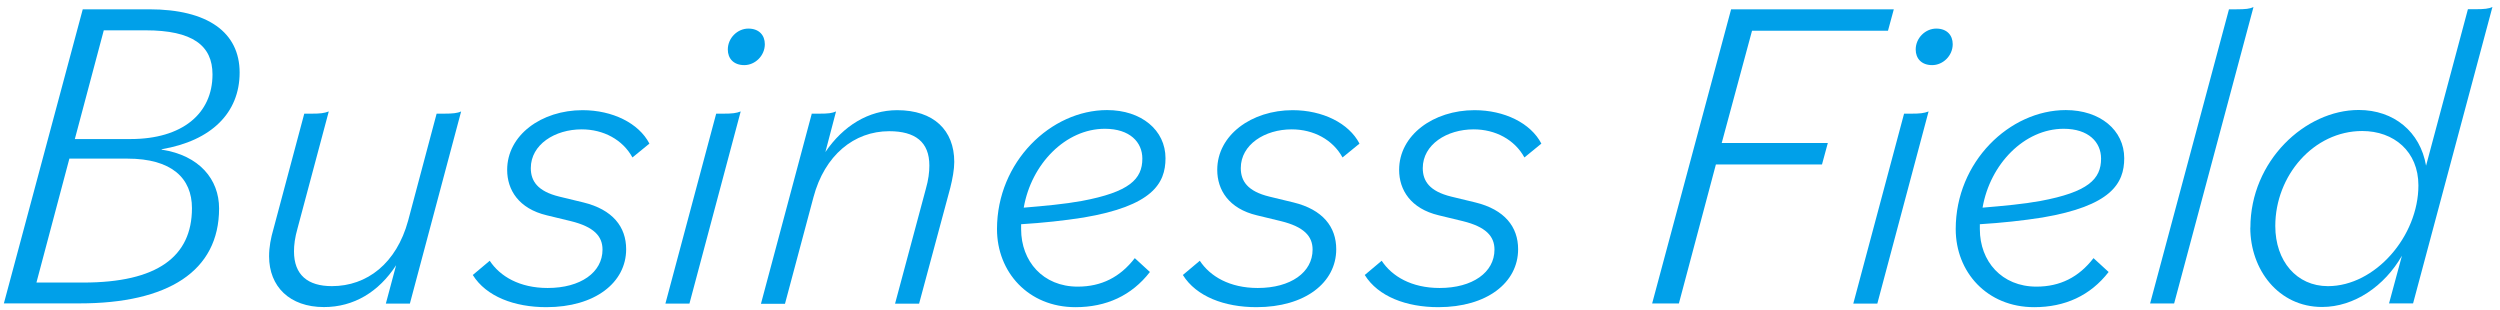
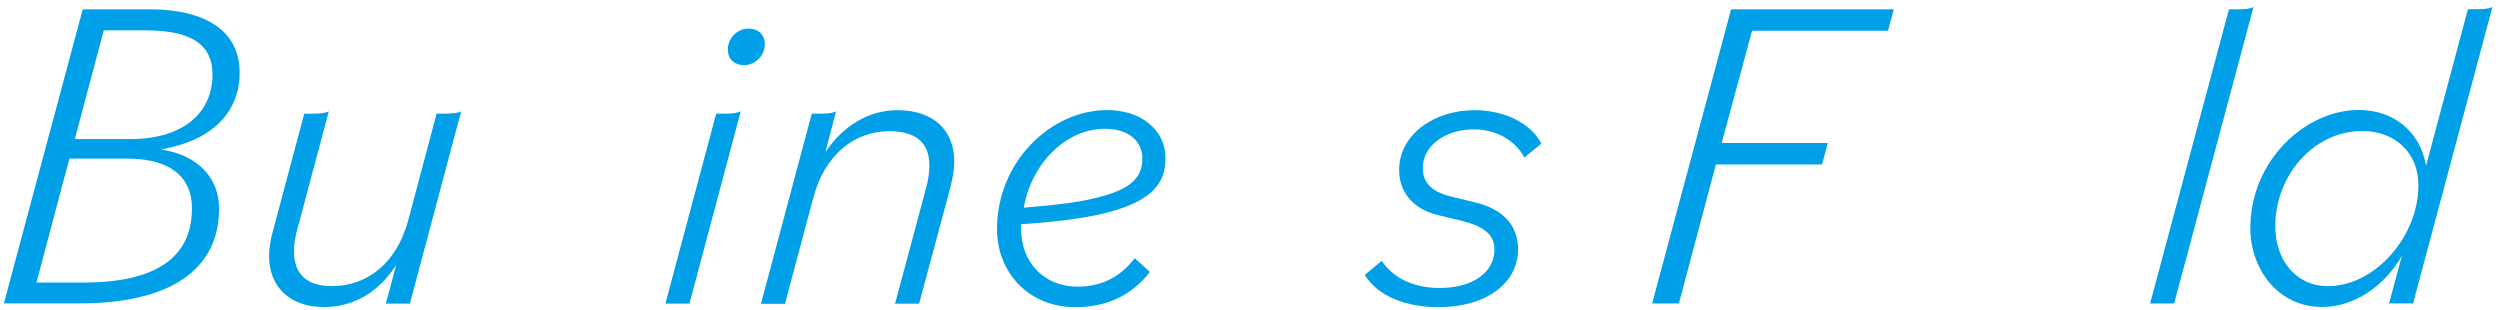
<svg xmlns="http://www.w3.org/2000/svg" id="_ポップアップ" viewBox="0 0 258 32">
  <defs>
    <style>.cls-1{fill:none;}.cls-2{fill:#00a0e9;}</style>
  </defs>
  <path class="cls-2" d="m8.54.96h6.85c6.07,0,9.34,2.39,9.34,6.53s-2.9,7.04-8.05,7.91v.04c3.91.6,5.93,3.08,5.93,6.07,0,6.49-5.29,9.8-14.4,9.8H.4L8.54.96Zm.05,28.2c7.64,0,11.22-2.67,11.22-7.68,0-3.08-2.07-5.11-6.67-5.11h-5.98l-3.4,12.79h4.83Zm-.87-14.81h5.75c5.34,0,8.46-2.62,8.46-6.67,0-2.99-2.07-4.55-6.9-4.55h-4.32l-2.99,11.23Z" />
  <path class="cls-2" d="m27.77,26.45c0-.97.18-1.89.46-2.85l3.17-11.87h.78c.87,0,1.29-.05,1.75-.23l-3.22,12.05c-.28.97-.37,1.75-.37,2.39,0,2.44,1.43,3.59,3.91,3.59,3.63,0,6.67-2.35,7.87-6.76l2.94-11.04h.78c.87,0,1.38-.05,1.75-.23l-5.29,19.83h-2.48l1.06-3.96c-1.79,2.76-4.37,4.32-7.45,4.32-3.54,0-5.66-2.12-5.66-5.24Z" />
-   <path class="cls-2" d="m48.79,28.38l1.75-1.47c1.06,1.61,3.08,2.81,5.98,2.81,3.4,0,5.66-1.61,5.66-3.96,0-1.38-.88-2.35-3.27-2.94l-2.48-.6c-2.9-.69-4.09-2.62-4.09-4.69,0-3.59,3.54-6.16,7.78-6.16,3.08,0,5.8,1.33,6.9,3.45l-1.75,1.43c-1.01-1.84-2.99-2.9-5.24-2.9-2.76,0-5.25,1.56-5.25,4,0,1.33.69,2.39,2.94,2.94l2.48.6c3.04.74,4.42,2.53,4.42,4.83,0,3.45-3.22,5.98-8.23,5.98-3.31,0-6.21-1.1-7.59-3.31Z" />
  <path class="cls-2" d="m73.91,11.73h.74c.92,0,1.33-.05,1.79-.23l-5.29,19.83h-2.48l5.24-19.6Zm1.2-6.62c0-1.2,1.01-2.16,2.12-2.16s1.7.69,1.7,1.61c0,1.2-1.01,2.16-2.12,2.16s-1.7-.69-1.7-1.61Z" />
  <path class="cls-2" d="m83.75,11.73h.78c.97,0,1.33-.05,1.75-.23l-1.1,4.19c1.84-2.71,4.46-4.32,7.41-4.32,3.77,0,5.89,2.07,5.89,5.34,0,.78-.18,1.75-.41,2.67l-3.22,11.96h-2.48l3.17-11.82c.28-.97.37-1.75.37-2.44,0-2.44-1.47-3.54-4.14-3.54-3.63,0-6.67,2.48-7.82,6.81l-2.94,11h-2.48l5.24-19.6Z" />
  <path class="cls-2" d="m102.89,23.64c0-6.95,5.57-12.28,11.36-12.28,3.54,0,6.03,2.07,6.03,4.97,0,2.62-1.38,4.92-8.46,6.12-2.03.32-4.19.55-6.44.69v.51c0,3.31,2.25,5.93,5.84,5.93,2.44,0,4.37-.97,5.89-2.94l1.56,1.43c-1.89,2.44-4.51,3.63-7.68,3.63-4.88,0-8.1-3.63-8.1-8.05Zm2.76-2.21c2.16-.18,4.23-.37,5.98-.69,4.92-.92,6.26-2.25,6.26-4.37,0-1.7-1.29-3.08-3.87-3.08-4.05,0-7.59,3.63-8.37,8.14Z" />
-   <path class="cls-2" d="m122.07,28.38l1.75-1.47c1.06,1.61,3.08,2.81,5.98,2.81,3.4,0,5.66-1.61,5.66-3.96,0-1.38-.88-2.35-3.27-2.94l-2.48-.6c-2.9-.69-4.09-2.62-4.09-4.69,0-3.59,3.54-6.16,7.78-6.16,3.08,0,5.8,1.33,6.9,3.45l-1.75,1.43c-1.01-1.84-2.99-2.9-5.25-2.9-2.76,0-5.25,1.56-5.25,4,0,1.33.69,2.39,2.95,2.94l2.48.6c3.04.74,4.42,2.53,4.42,4.83,0,3.45-3.22,5.98-8.23,5.98-3.31,0-6.21-1.1-7.59-3.31Z" />
  <path class="cls-2" d="m140.84,28.38l1.75-1.47c1.06,1.61,3.08,2.81,5.98,2.81,3.4,0,5.66-1.61,5.66-3.96,0-1.38-.88-2.35-3.27-2.94l-2.48-.6c-2.9-.69-4.09-2.62-4.09-4.69,0-3.59,3.54-6.16,7.78-6.16,3.08,0,5.8,1.33,6.9,3.45l-1.75,1.43c-1.01-1.84-2.99-2.9-5.24-2.9-2.76,0-5.25,1.56-5.25,4,0,1.33.69,2.39,2.94,2.94l2.48.6c3.04.74,4.42,2.53,4.42,4.83,0,3.45-3.22,5.98-8.23,5.98-3.31,0-6.21-1.1-7.59-3.31Z" />
  <path class="cls-2" d="m178.65.96h16.79l-.6,2.21h-14.03l-3.13,11.59h10.95l-.6,2.21h-10.95l-3.82,14.35h-2.76L178.65.96Z" />
-   <path class="cls-2" d="m196.5,11.73h.74c.92,0,1.33-.05,1.79-.23l-5.29,19.83h-2.48l5.24-19.6Zm1.2-6.62c0-1.2,1.01-2.16,2.12-2.16s1.7.69,1.7,1.61c0,1.2-1.01,2.16-2.12,2.16s-1.7-.69-1.7-1.61Z" />
-   <path class="cls-2" d="m201.83,23.64c0-6.95,5.57-12.28,11.36-12.28,3.54,0,6.03,2.07,6.03,4.97,0,2.62-1.38,4.92-8.46,6.12-2.02.32-4.19.55-6.44.69v.51c0,3.31,2.25,5.93,5.84,5.93,2.44,0,4.37-.97,5.89-2.94l1.56,1.43c-1.89,2.44-4.51,3.63-7.68,3.63-4.88,0-8.1-3.63-8.1-8.05Zm2.76-2.21c2.16-.18,4.23-.37,5.98-.69,4.92-.92,6.26-2.25,6.26-4.37,0-1.7-1.29-3.08-3.86-3.08-4.05,0-7.59,3.63-8.37,8.14Z" />
  <path class="cls-2" d="m230.03.96h.78c.92,0,1.38-.05,1.75-.23l-8.19,30.59h-2.48L230.03.96Z" />
  <path class="cls-2" d="m232.24,23.5c0-6.9,5.66-12.15,11.18-12.15,3.63,0,6.35,2.25,6.95,5.75l4.32-16.15h.78c.92,0,1.38-.05,1.75-.23l-8.19,30.59h-2.48l1.33-4.92c-1.79,3.13-4.92,5.29-8.24,5.29-4.51,0-7.41-3.86-7.41-8.19Zm17.34-4.37c0-3.5-2.53-5.61-5.8-5.61-5.01,0-8.97,4.6-8.97,9.8,0,3.63,2.21,6.21,5.43,6.21,4.88,0,9.34-5.15,9.34-10.4Z" />
  <rect id="_スライス_" class="cls-1" width="258" height="32" />
</svg>